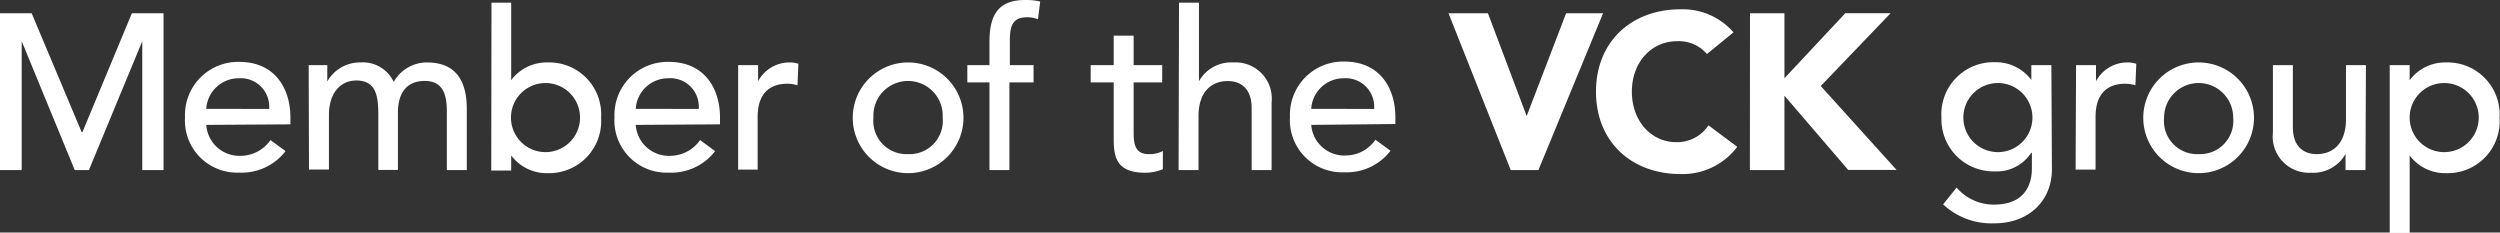
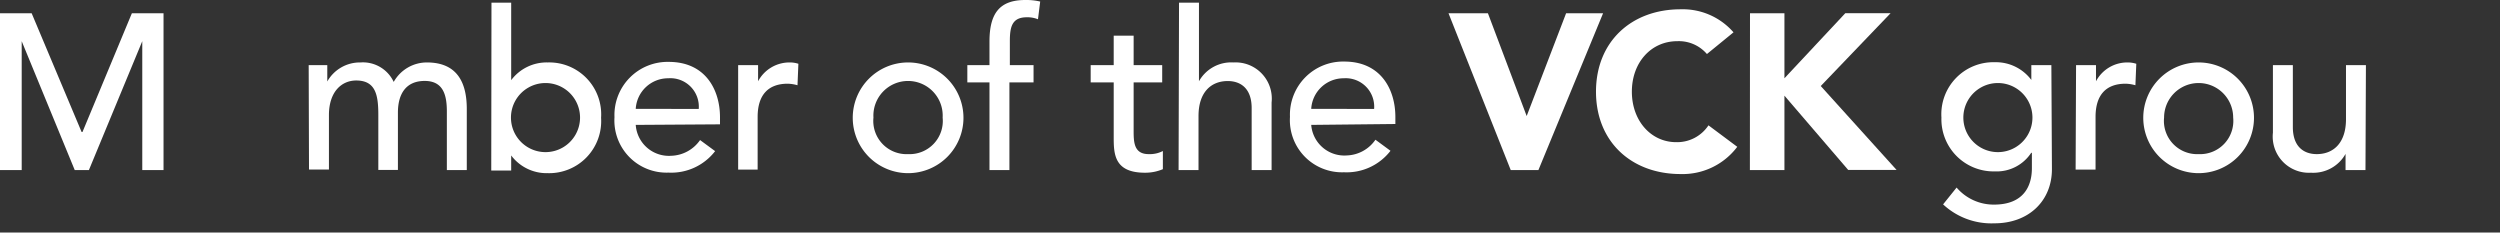
<svg xmlns="http://www.w3.org/2000/svg" id="Layer_1" data-name="Layer 1" viewBox="0 0 225.8 21">
  <rect x="0" y="0" width="225.8" height="21" fill="#333333" stroke="none" />
  <defs>
    <style>.cls-1{fill:#fff;}</style>
  </defs>
  <title>Member of …_grijs_cmyk</title>
  <path class="cls-1" d="M28.83,26.13h2.86L36.2,36.85h.08l4.46-10.72H43.6V40.29H41.68V28.65h0L36.86,40.29H35.58L30.79,28.65h0V40.29H28.83Z" transform="translate(-28.83 -24.93)" />
-   <path class="cls-1" d="M47.46,36.21A3,3,0,0,0,50.66,39a3.27,3.27,0,0,0,2.6-1.42l1.36,1a5,5,0,0,1-4.2,1.94,4.71,4.71,0,0,1-4.88-5,4.8,4.8,0,0,1,4.9-5c3.34,0,4.62,2.56,4.62,5v.64Zm5.68-1.44A2.57,2.57,0,0,0,50.4,32a2.93,2.93,0,0,0-2.94,2.76Z" transform="translate(-28.83 -24.93)" />
  <path class="cls-1" d="M56.71,30.81h1.68v1.48h0a3.38,3.38,0,0,1,3-1.72,3.07,3.07,0,0,1,3,1.76,3.43,3.43,0,0,1,3-1.76c2.92,0,3.6,2.08,3.6,4.2v5.52h-1.8V35c0-1.44-.3-2.76-2-2.76s-2.42,1.18-2.42,2.86v5.18H63v-5c0-1.8-.26-3.08-2-3.08-1.3,0-2.46,1-2.46,3.12v4.92h-1.8Z" transform="translate(-28.83 -24.93)" />
  <path class="cls-1" d="M73.22,25.17H75v7h0a4,4,0,0,1,3.3-1.6,4.69,4.69,0,0,1,4.82,5,4.7,4.7,0,0,1-4.82,5,4,4,0,0,1-3.3-1.6h0v1.36h-1.8Zm8,10.38a3.12,3.12,0,1,0-6.24,0,3.12,3.12,0,1,0,6.24,0Z" transform="translate(-28.83 -24.93)" />
  <path class="cls-1" d="M86.25,36.21A3,3,0,0,0,89.45,39a3.29,3.29,0,0,0,2.61-1.42l1.36,1a5,5,0,0,1-4.21,1.94,4.71,4.71,0,0,1-4.88-5,4.8,4.8,0,0,1,4.9-5c3.35,0,4.63,2.56,4.63,5v.64Zm5.69-1.44A2.57,2.57,0,0,0,89.19,32a2.93,2.93,0,0,0-2.94,2.76Z" transform="translate(-28.83 -24.93)" />
  <path class="cls-1" d="M95.5,30.81h1.8v1.46h0a3.21,3.21,0,0,1,2.85-1.7,2.52,2.52,0,0,1,.79.12l-.08,1.94a3.5,3.5,0,0,0-.88-.14c-1.75,0-2.72,1-2.72,3v4.76H95.5Z" transform="translate(-28.83 -24.93)" />
  <path class="cls-1" d="M110.85,30.57a5,5,0,1,1-5,5A5,5,0,0,1,110.85,30.57Zm0,8.28a3,3,0,0,0,3.12-3.3,3.13,3.13,0,1,0-6.25,0A3,3,0,0,0,110.85,38.85Z" transform="translate(-28.83 -24.93)" />
  <path class="cls-1" d="M118.2,32.37h-2V30.81h2V28.69c0-2.52.88-3.76,3.24-3.76a5.55,5.55,0,0,1,1.34.14l-.2,1.6a2.56,2.56,0,0,0-1-.18c-1.32,0-1.54.82-1.54,2.14v2.18h2.14v1.56H120v7.92h-1.8Z" transform="translate(-28.83 -24.93)" />
  <path class="cls-1" d="M133.8,32.37h-2.58v4.3c0,1.06,0,2.18,1.36,2.18a2.56,2.56,0,0,0,1.28-.28v1.64a4.09,4.09,0,0,1-1.62.32c-2.78,0-2.82-1.7-2.82-3.22V32.37h-2.08V30.81h2.08V28.15h1.8v2.66h2.58Z" transform="translate(-28.83 -24.93)" />
  <path class="cls-1" d="M135.32,25.17h1.8v7.1h0a3.34,3.34,0,0,1,3.12-1.7,3.27,3.27,0,0,1,3.44,3.62v6.1h-1.8v-5.6c0-1.78-1-2.44-2.16-2.44-1.5,0-2.64,1-2.64,3.16v4.88h-1.8Z" transform="translate(-28.83 -24.93)" />
  <path class="cls-1" d="M147.26,36.21a3,3,0,0,0,3.2,2.76,3.27,3.27,0,0,0,2.6-1.42l1.36,1a5,5,0,0,1-4.2,1.94,4.71,4.71,0,0,1-4.88-5,4.8,4.8,0,0,1,4.9-5c3.34,0,4.62,2.56,4.62,5v.64Zm5.68-1.44A2.57,2.57,0,0,0,150.2,32a2.93,2.93,0,0,0-2.94,2.76Z" transform="translate(-28.83 -24.93)" />
  <path class="cls-1" d="M159.66,26.13h3.56l3.5,9.28h0l3.56-9.28h3.34l-5.84,14.16h-2.5Z" transform="translate(-28.83 -24.93)" />
  <path class="cls-1" d="M183,29.81a3.34,3.34,0,0,0-2.68-1.16c-2.36,0-4.1,1.92-4.1,4.56s1.74,4.56,4,4.56a3.39,3.39,0,0,0,2.92-1.52l2.6,1.94a6.18,6.18,0,0,1-5.12,2.46c-4.42,0-7.64-2.9-7.64-7.44s3.22-7.44,7.64-7.44a6.08,6.08,0,0,1,4.78,2.08Z" transform="translate(-28.83 -24.93)" />
  <path class="cls-1" d="M186.89,26.13H190V32l5.5-5.88h4.09l-6.31,6.58,6.85,7.58h-4.37L190,33.57v6.72h-3.12Z" transform="translate(-28.83 -24.93)" />
  <path class="cls-1" d="M214.16,40.21c0,2.86-2.09,4.89-5.19,4.89a6.41,6.41,0,0,1-4.64-1.71l1.22-1.52a4.41,4.41,0,0,0,3.38,1.54c2.68,0,3.42-1.68,3.42-3.28v-1.4h-.06A3.73,3.73,0,0,1,209,40.41a4.71,4.71,0,0,1-4.82-4.86,4.7,4.7,0,0,1,4.82-5,4,4,0,0,1,3.3,1.6h0V30.81h1.81Zm-8-4.66a3.12,3.12,0,1,0,6.24,0,3.12,3.12,0,1,0-6.24,0Z" transform="translate(-28.83 -24.93)" />
  <path class="cls-1" d="M216.34,30.81h1.8v1.46h0a3.2,3.2,0,0,1,2.84-1.7,2.58,2.58,0,0,1,.8.12l-.08,1.94a3.5,3.5,0,0,0-.88-.14c-1.76,0-2.72,1-2.72,3v4.76h-1.8Z" transform="translate(-28.83 -24.93)" />
  <path class="cls-1" d="M227.41,30.57a5,5,0,1,1-5,5A5,5,0,0,1,227.41,30.57Zm0,8.28a3,3,0,0,0,3.12-3.3,3.12,3.12,0,1,0-6.24,0A3,3,0,0,0,227.41,38.85Z" transform="translate(-28.83 -24.93)" />
  <path class="cls-1" d="M242.48,40.29h-1.8V38.83h0a3.34,3.34,0,0,1-3.12,1.7,3.27,3.27,0,0,1-3.44-3.62v-6.1h1.8v5.6c0,1.78,1,2.44,2.16,2.44,1.5,0,2.64-1,2.64-3.16V30.81h1.8Z" transform="translate(-28.83 -24.93)" />
-   <path class="cls-1" d="M244.67,30.81h1.8v1.36h0a4,4,0,0,1,3.3-1.6,4.7,4.7,0,0,1,4.82,5,4.69,4.69,0,0,1-4.82,5,4,4,0,0,1-3.3-1.6h0v7h-1.8Zm1.8,4.74a3.12,3.12,0,1,0,6.24,0,3.12,3.12,0,1,0-6.24,0Z" transform="translate(-28.83 -24.93)" />
</svg>